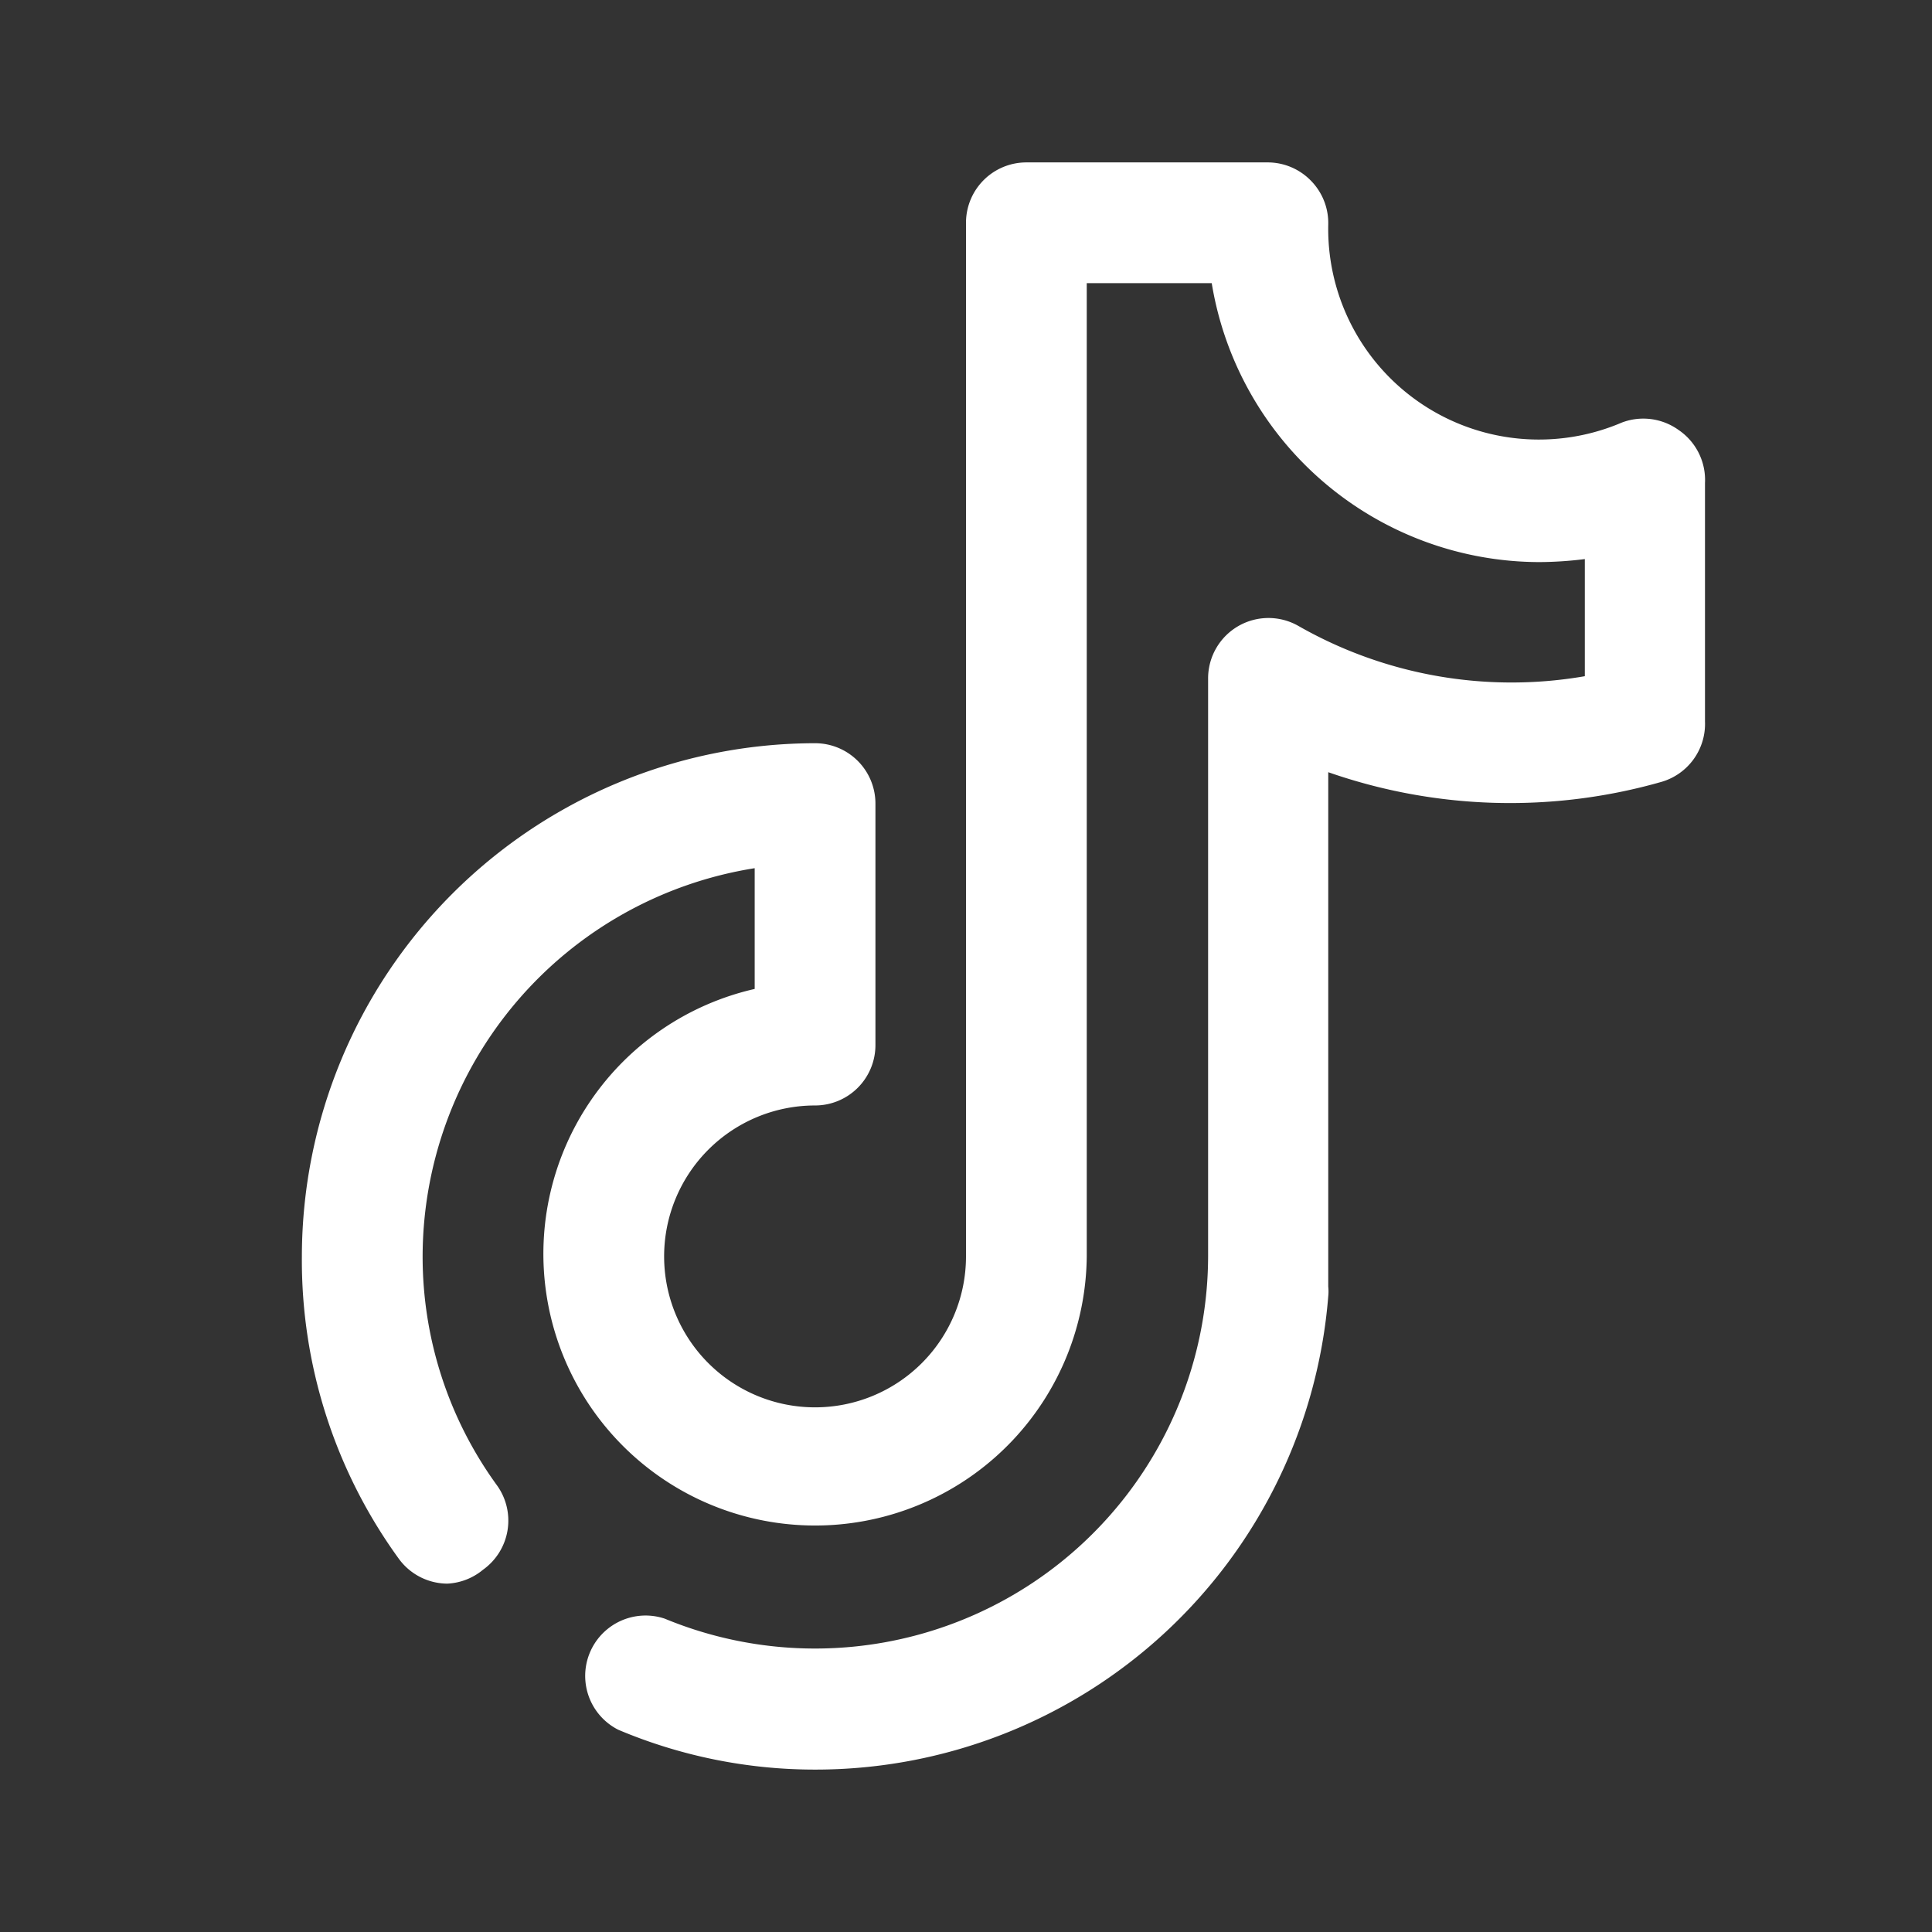
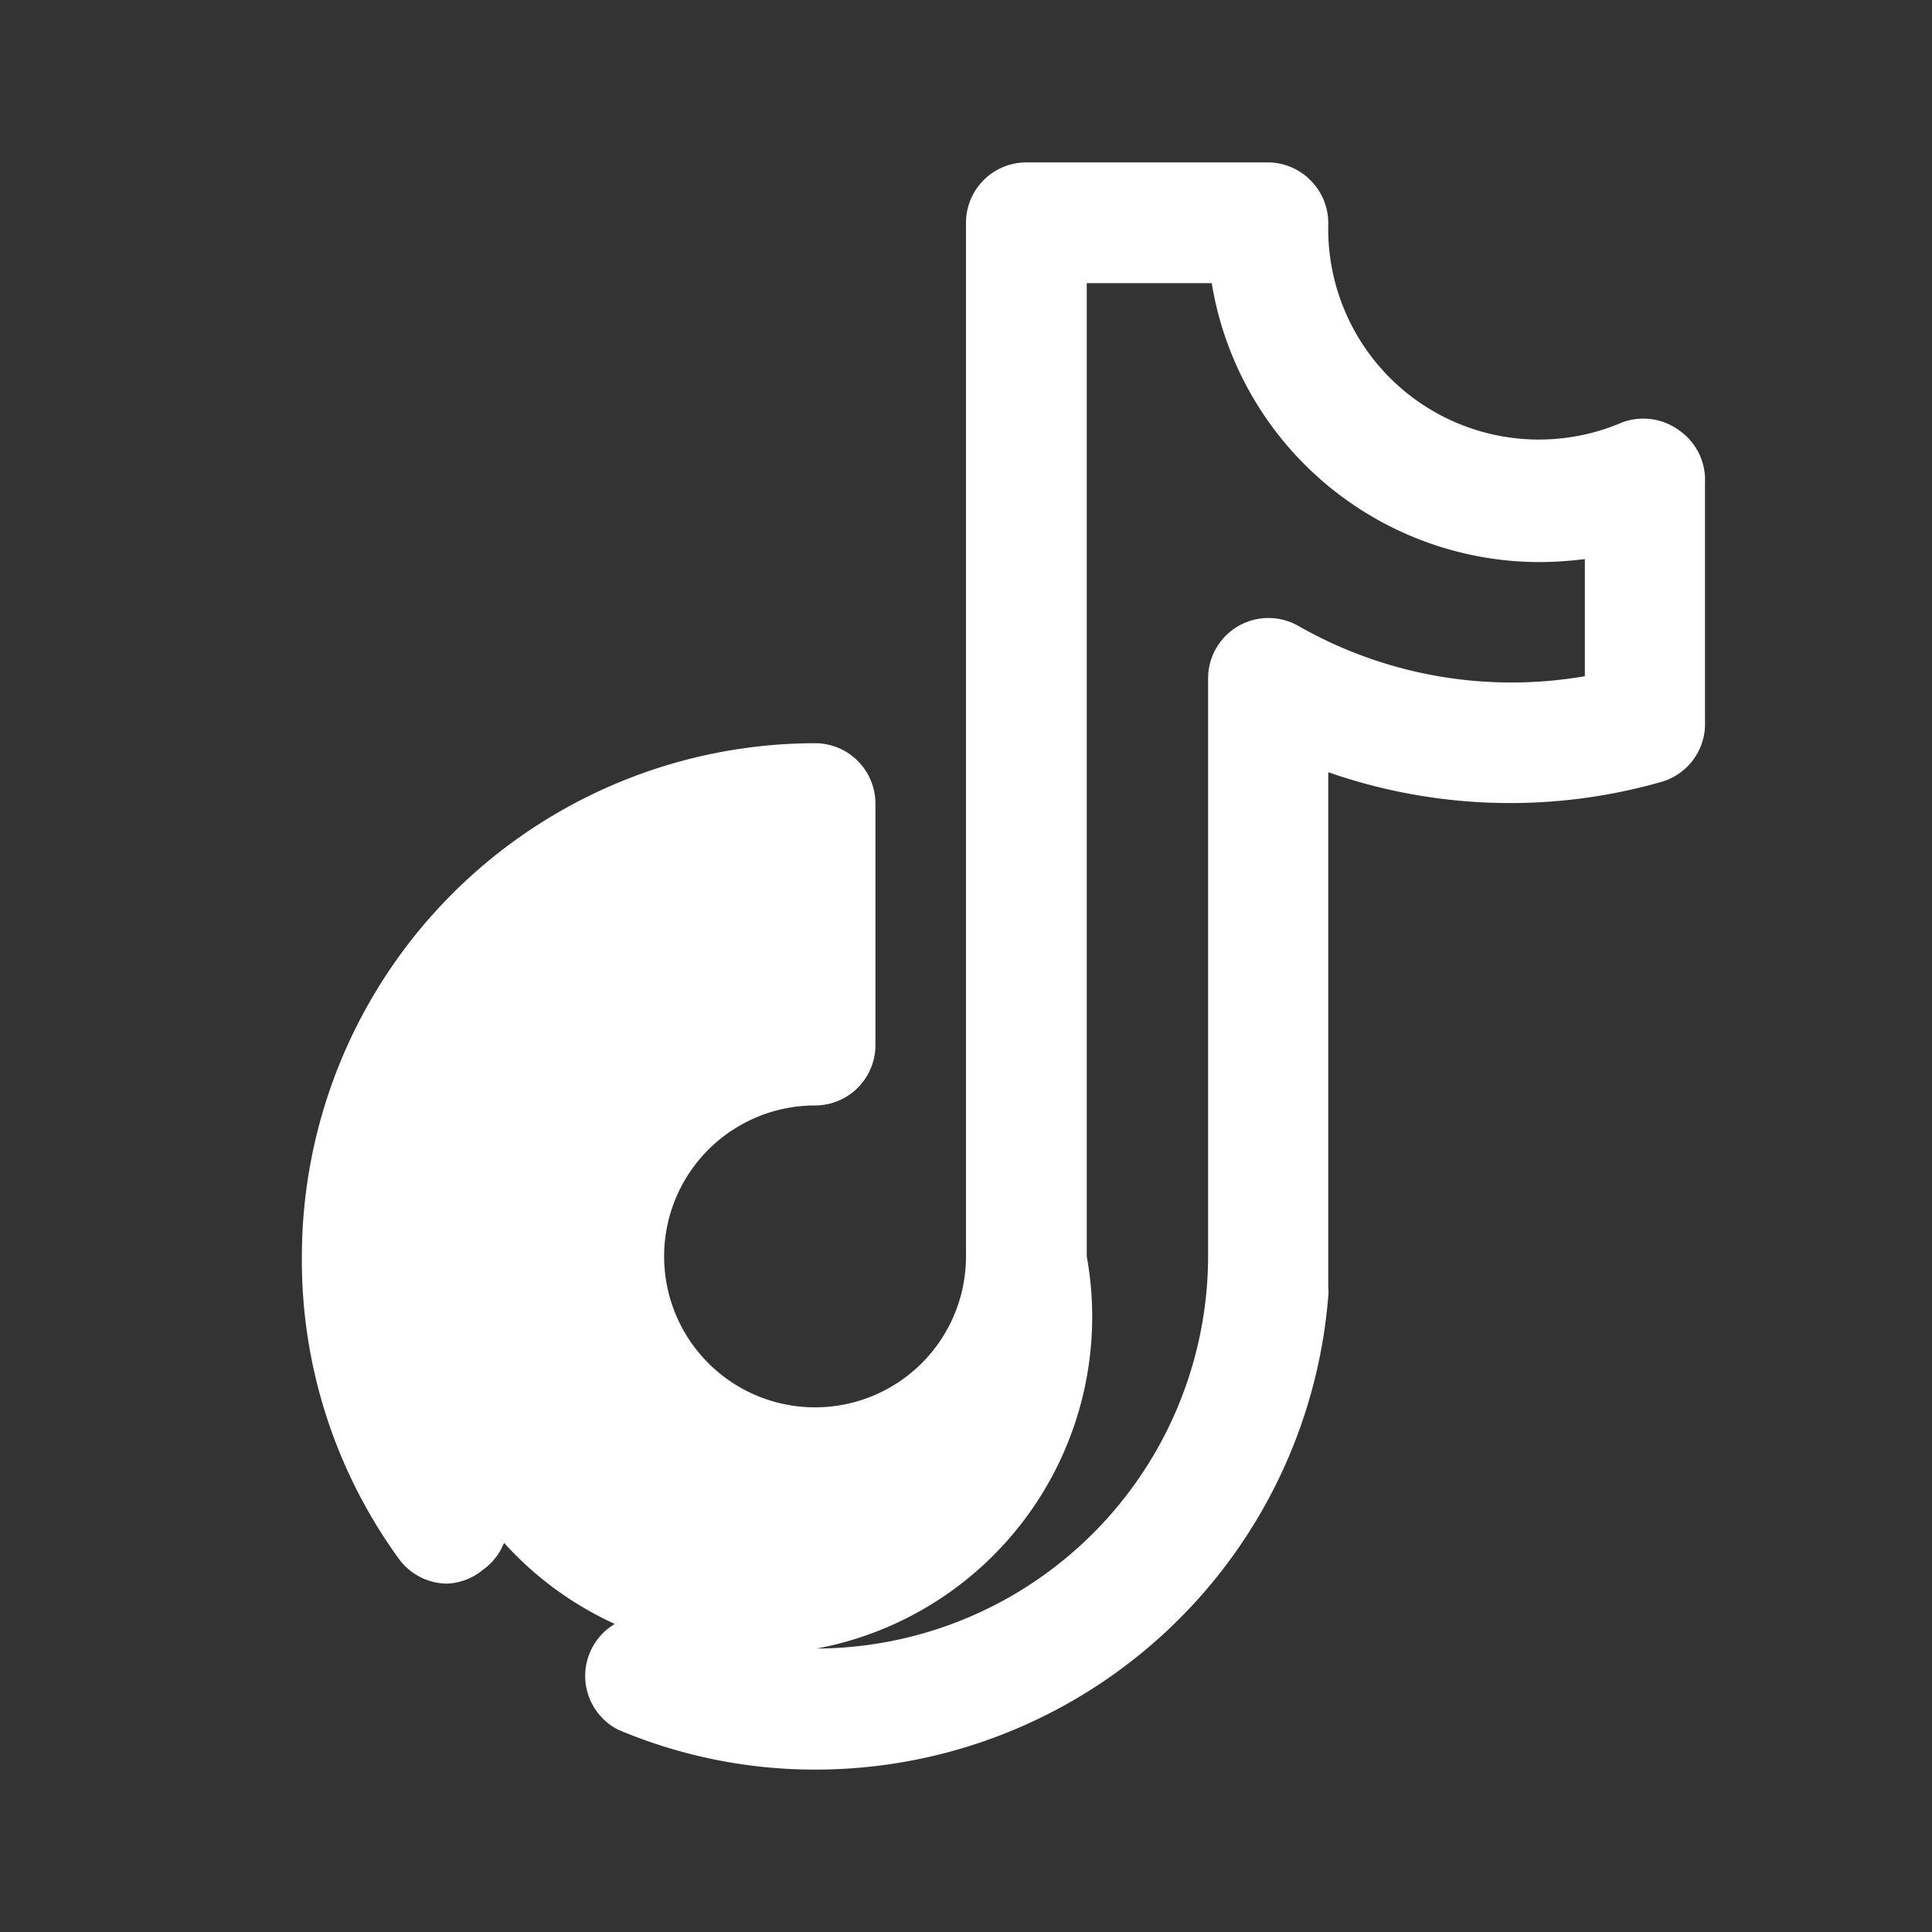
<svg xmlns="http://www.w3.org/2000/svg" viewBox="0 0 32 32">
  <rect x="0" y="0" width="32" height="32" fill="#333333" stroke="none" />
  <defs>
    <style>.cls-1{fill:#fff;}</style>
  </defs>
  <title />
  <g id="Tiktok">
-     <path class="cls-1" d="M27.8,7.12A1,1,0,0,0,26.86,7,3.49,3.49,0,0,1,22,3.72,1,1,0,0,0,21.72,3,1,1,0,0,0,21,2.69H17a1,1,0,0,0-1,1V20.81a2.5,2.5,0,1,1-2.5-2.5,1,1,0,0,0,1-1v-4a1,1,0,0,0-1-1A8.51,8.51,0,0,0,5,20.81a8.41,8.41,0,0,0,1.6,5,1,1,0,0,0,.81.42A1,1,0,0,0,8,26a1,1,0,0,0,.23-1.4A6.44,6.44,0,0,1,7,20.81a6.52,6.52,0,0,1,5.5-6.43v2A4.5,4.5,0,1,0,18,20.81V4.69h2.07A5.51,5.51,0,0,0,25.5,9.31a6.3,6.3,0,0,0,.75-.05V11.2a7.12,7.12,0,0,1-4.74-.83,1,1,0,0,0-1,0,1,1,0,0,0-.5.87v9.57a6.51,6.51,0,0,1-9,6,1,1,0,0,0-.77,1.84,8.36,8.36,0,0,0,3.28.66A8.52,8.52,0,0,0,22,21.47a.76.76,0,0,0,0-.16V12.79a9.13,9.13,0,0,0,5.52.16,1,1,0,0,0,.72-1V8A1,1,0,0,0,27.8,7.12Z" />
+     <path class="cls-1" d="M27.8,7.12A1,1,0,0,0,26.86,7,3.49,3.49,0,0,1,22,3.72,1,1,0,0,0,21.72,3,1,1,0,0,0,21,2.69H17a1,1,0,0,0-1,1V20.81a2.5,2.5,0,1,1-2.5-2.5,1,1,0,0,0,1-1v-4a1,1,0,0,0-1-1A8.51,8.51,0,0,0,5,20.81a8.41,8.41,0,0,0,1.6,5,1,1,0,0,0,.81.42A1,1,0,0,0,8,26a1,1,0,0,0,.23-1.4A6.44,6.44,0,0,1,7,20.81v2A4.5,4.5,0,1,0,18,20.81V4.69h2.07A5.51,5.51,0,0,0,25.5,9.31a6.3,6.3,0,0,0,.75-.05V11.2a7.12,7.12,0,0,1-4.74-.83,1,1,0,0,0-1,0,1,1,0,0,0-.5.87v9.57a6.51,6.51,0,0,1-9,6,1,1,0,0,0-.77,1.84,8.36,8.36,0,0,0,3.28.66A8.52,8.52,0,0,0,22,21.47a.76.76,0,0,0,0-.16V12.79a9.13,9.13,0,0,0,5.52.16,1,1,0,0,0,.72-1V8A1,1,0,0,0,27.8,7.12Z" />
  </g>
</svg>